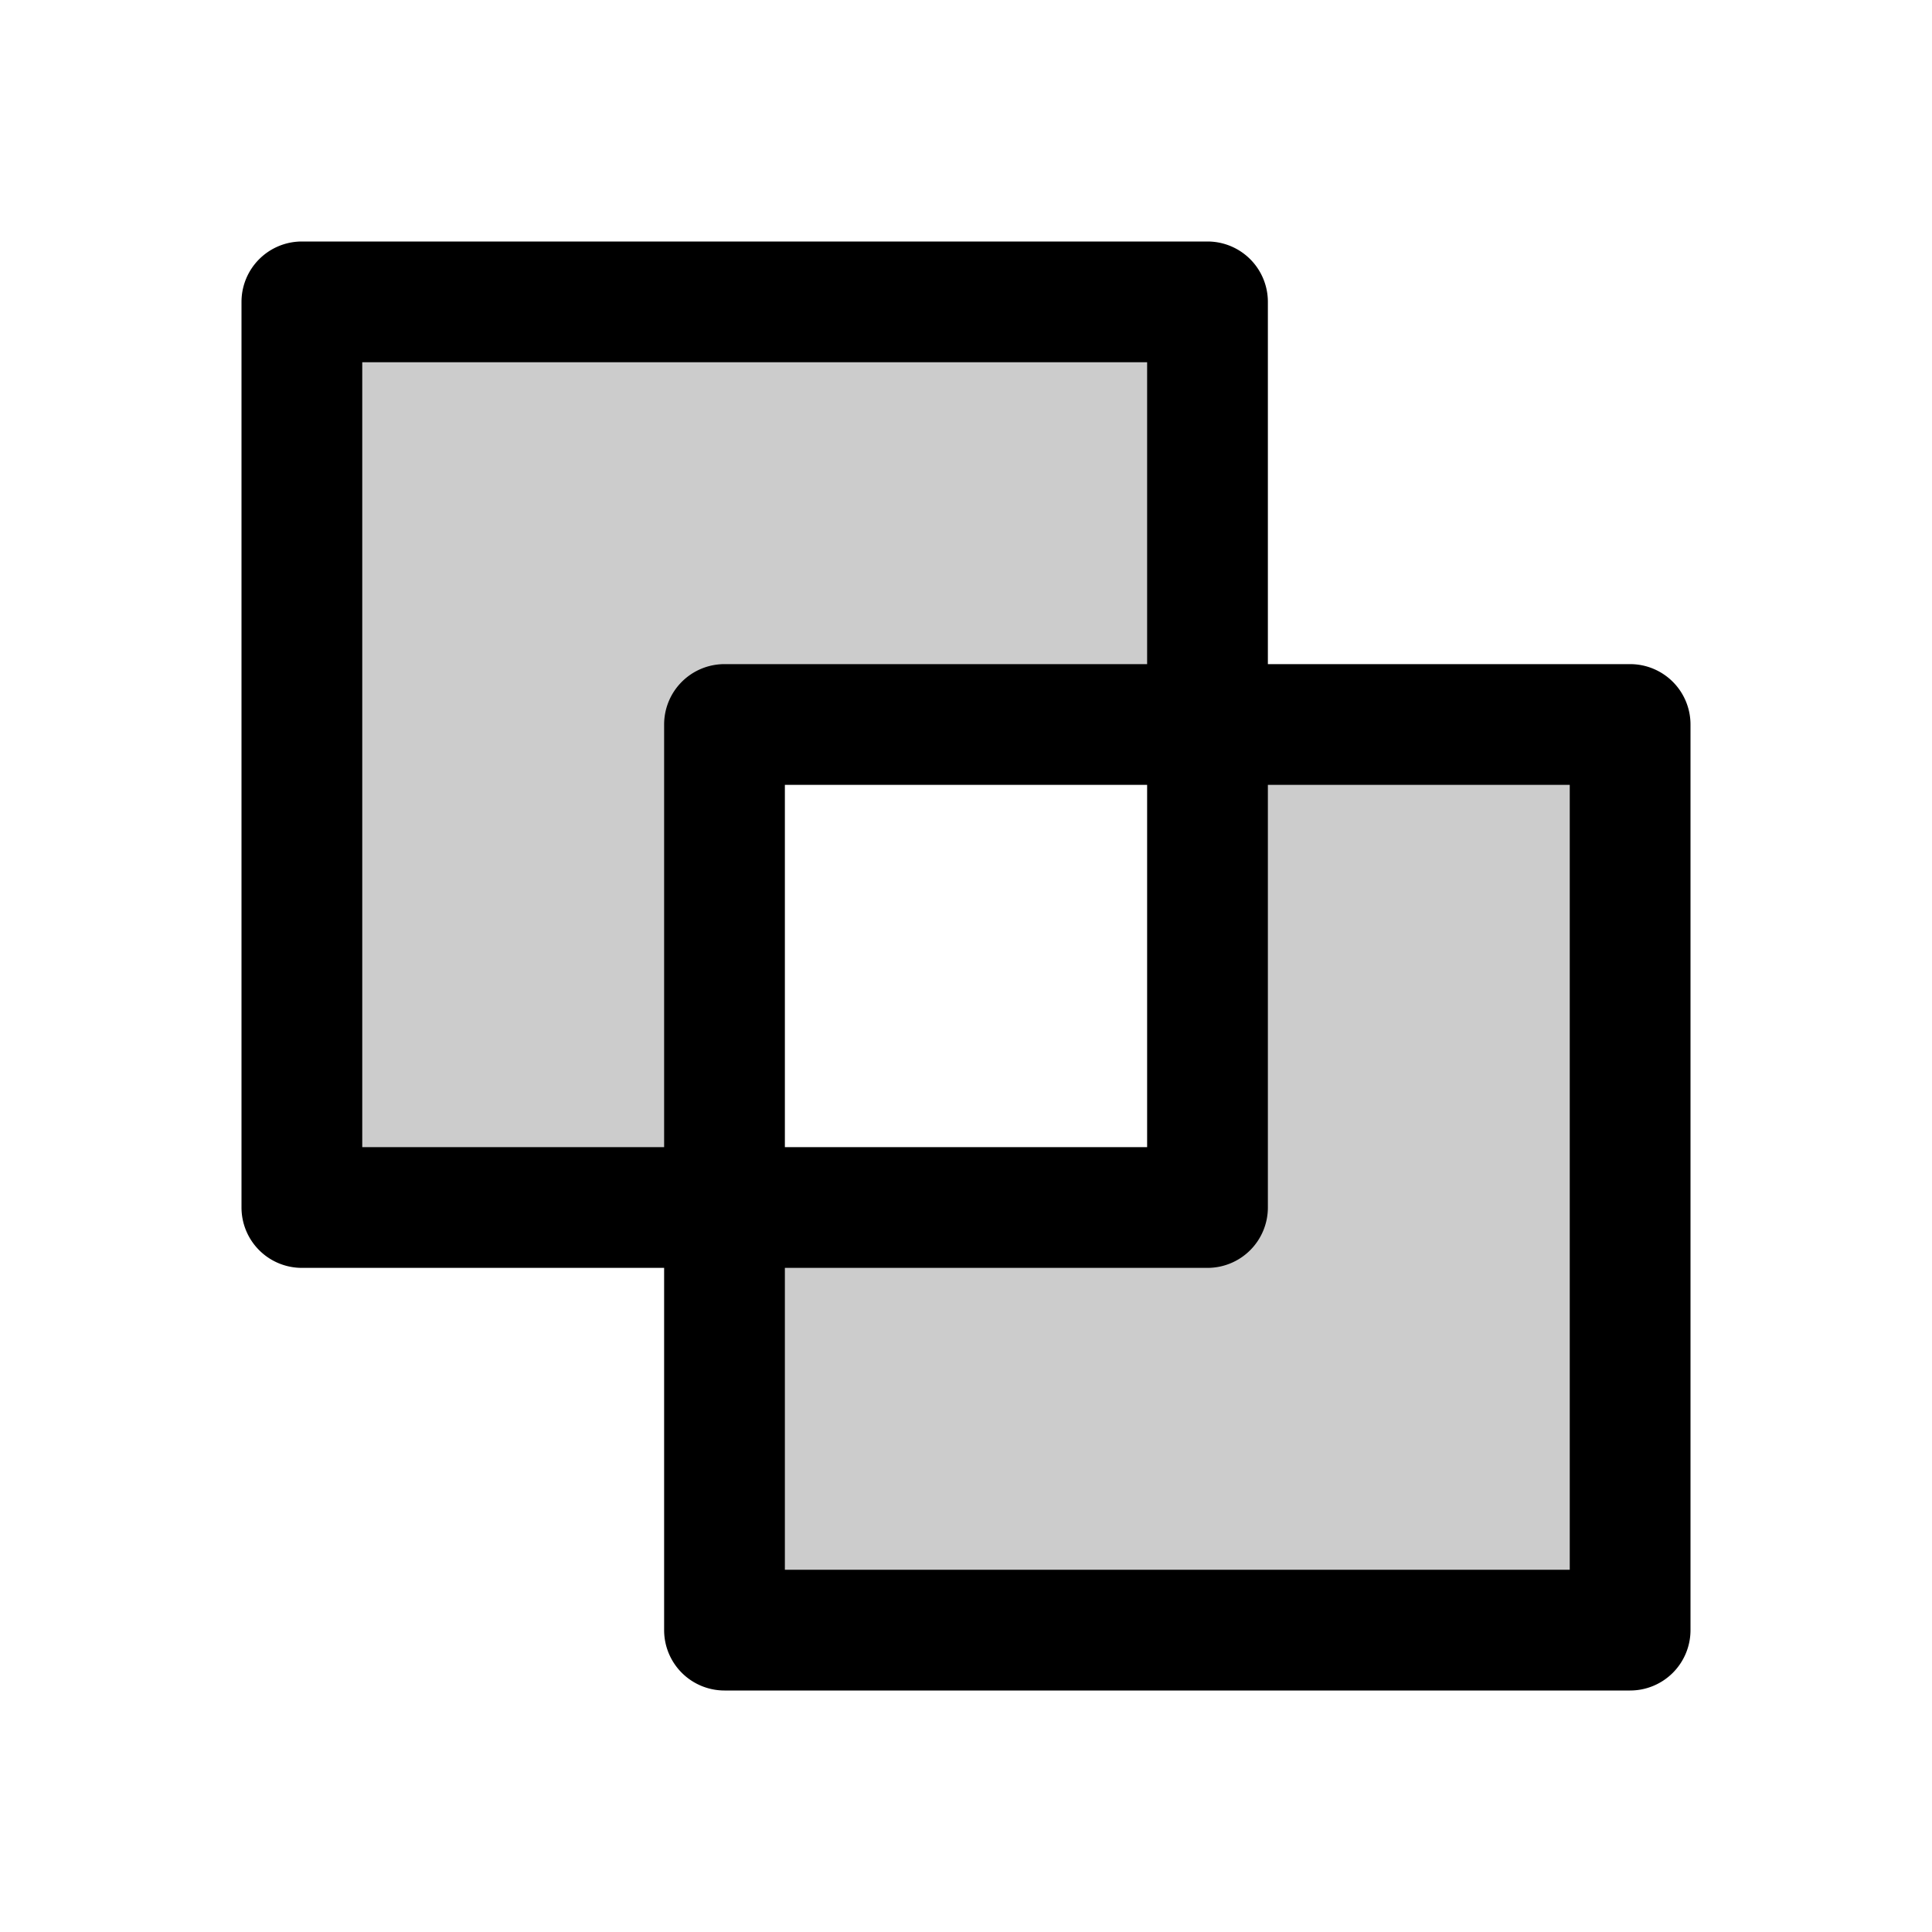
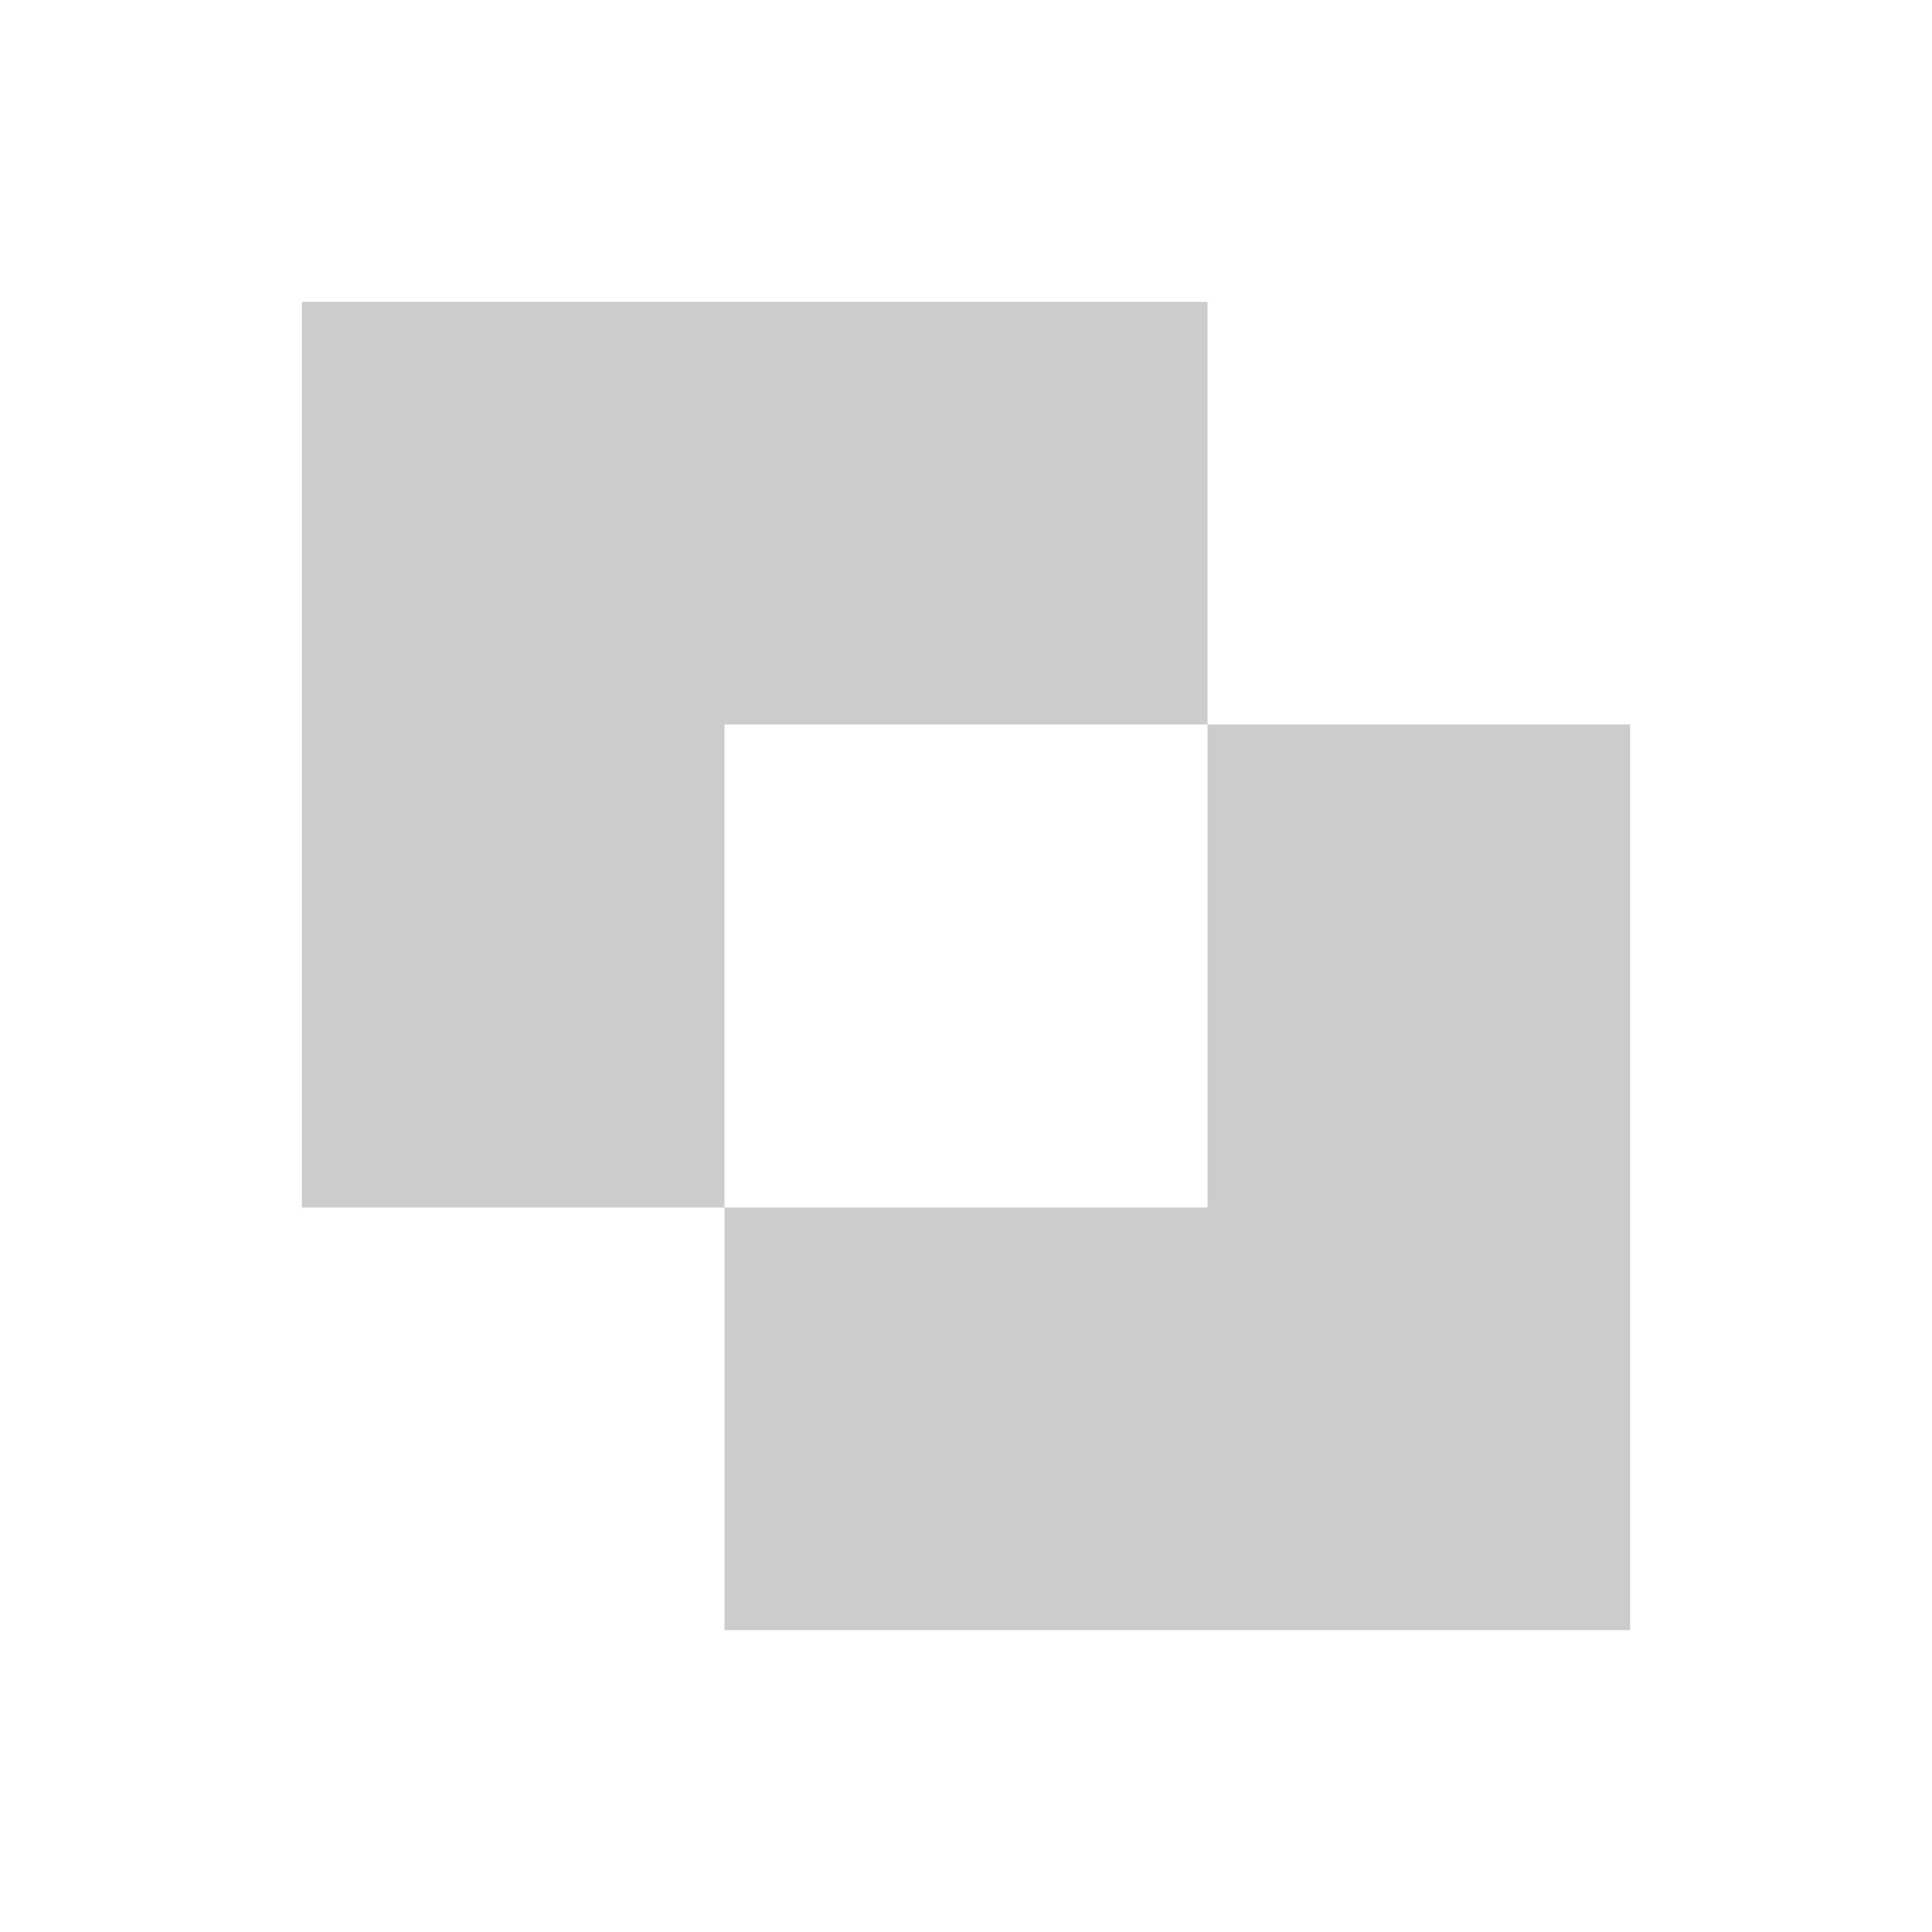
<svg xmlns="http://www.w3.org/2000/svg" viewBox="0 0 256 256" fill="currentColor">
  <path d="M96,96v64H40V40H160V96Zm64,0v64H96v56H216V96Z" opacity="0.2" />
-   <path d="M216,88H168V40a8,8,0,0,0-8-8H40a8,8,0,0,0-8,8V160a8,8,0,0,0,8,8H88v48a8,8,0,0,0,8,8H216a8,8,0,0,0,8-8V96A8,8,0,0,0,216,88ZM48,152V48H152V88H96a8,8,0,0,0-8,8v56Zm104-48v48H104V104Zm56,104H104V168h56a8,8,0,0,0,8-8V104h40Z" />
</svg>